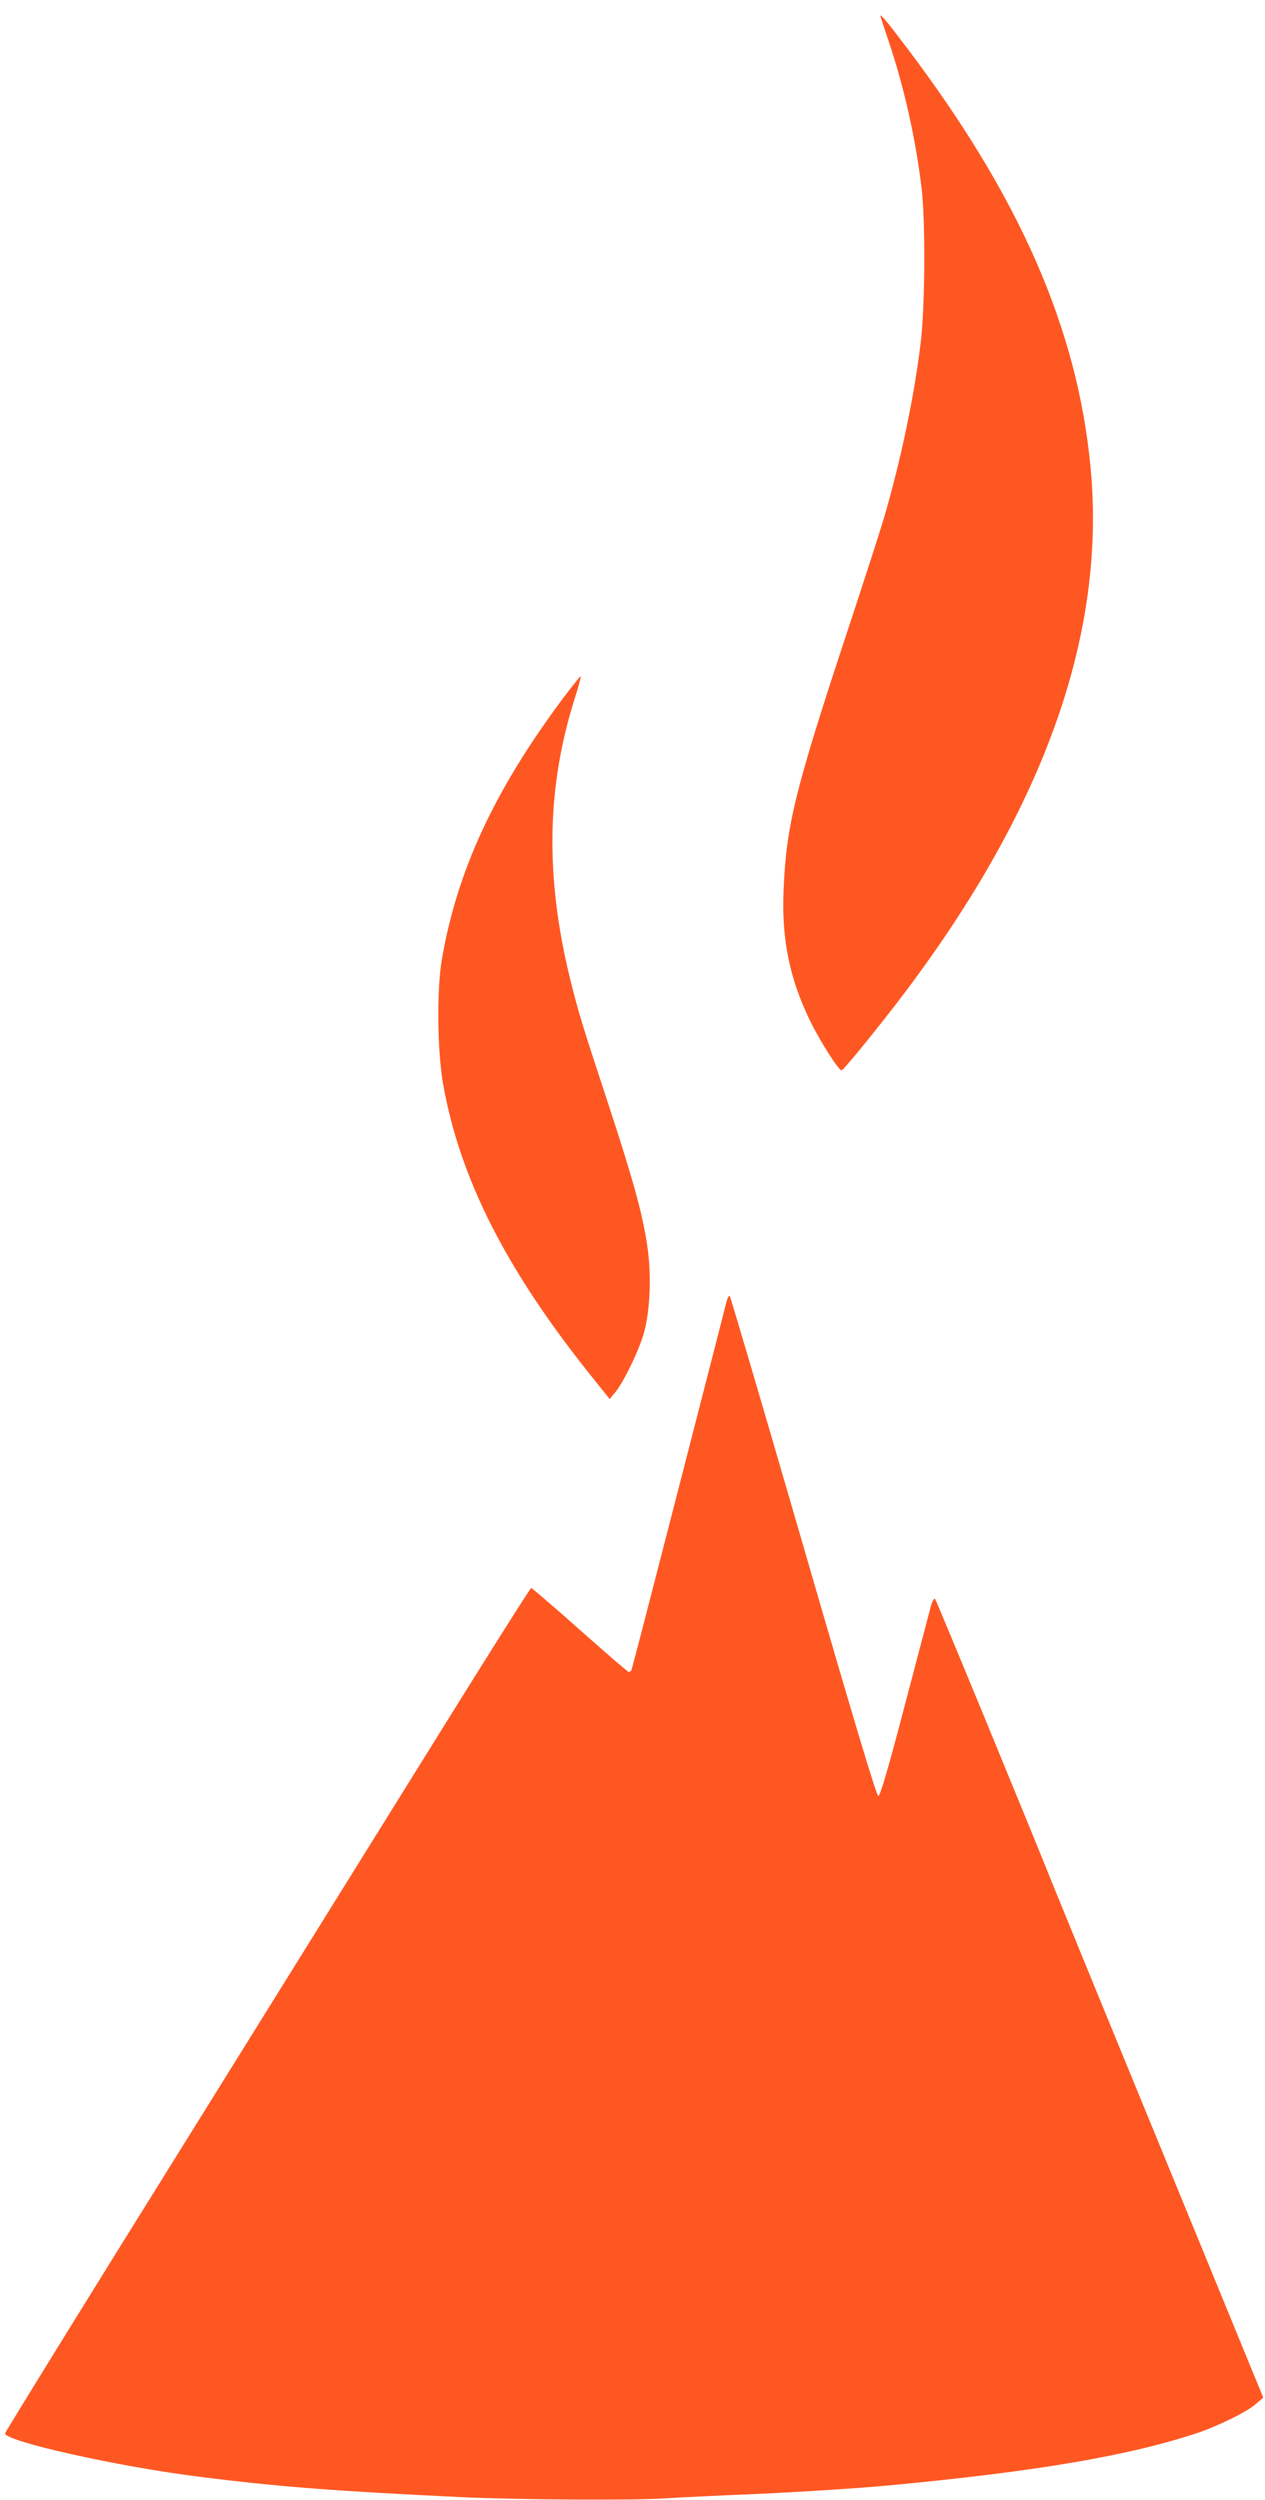
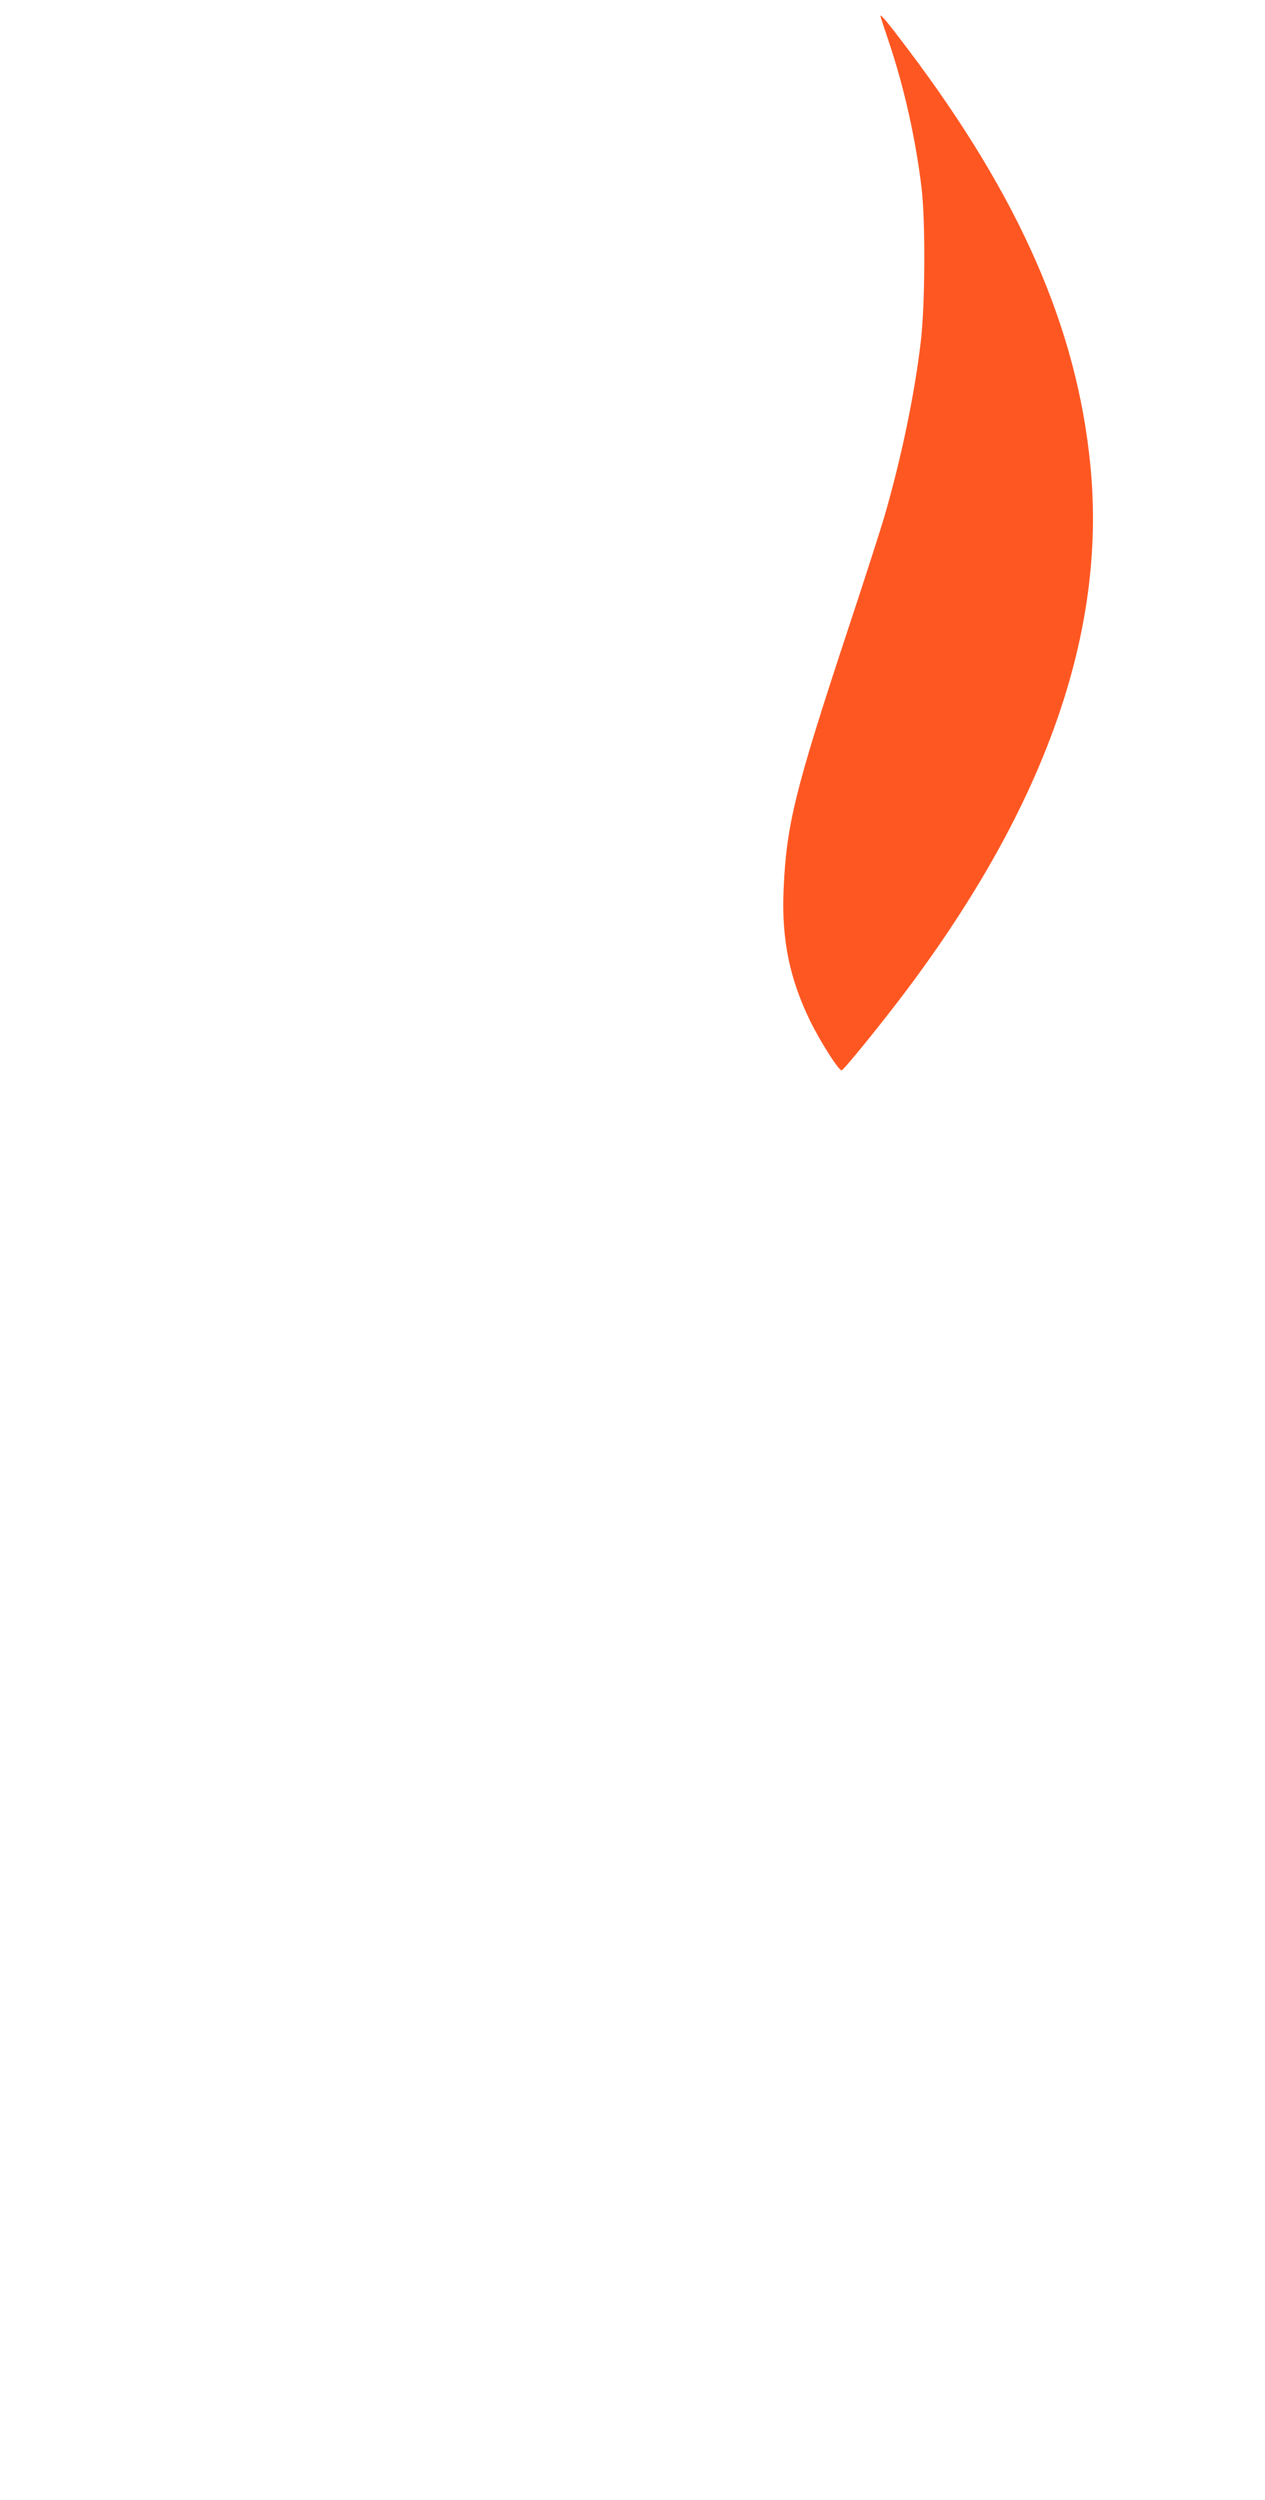
<svg xmlns="http://www.w3.org/2000/svg" version="1.0" width="648pt" height="1280pt" viewBox="0 0 648 1280" preserveAspectRatio="xMidYMid meet">
  <g transform="translate(0,1280) scale(0.1,-0.1)" fill="#ff5722" stroke="none">
    <path d="M4510 12718 c0 -2 18 -58 40 -123 81 -238 141 -507 171 -760 20 -169 18 -607 -5 -790 -32 -270 -100 -595 -187 -894 -17 -58 -102 -323 -190 -588 -267 -809 -311 -987 -325 -1318 -11 -252 30 -454 135 -670 53 -108 146 -254 162 -255 10 0 204 239 329 405 715 951 1028 1839 946 2687 -68 707 -363 1379 -938 2140 -105 139 -138 178 -138 166z" />
-     <path d="M2881 9221 c-350 -470 -541 -882 -618 -1336 -26 -155 -23 -461 6 -630 85 -486 322 -954 759 -1499 l95 -119 28 34 c45 54 128 227 150 314 30 116 36 292 15 435 -25 168 -71 334 -199 725 -136 412 -156 479 -197 645 -128 523 -120 981 25 1437 19 59 32 109 30 111 -2 2 -44 -51 -94 -117z" />
-     <path d="M3721 6134 c-5 -22 -116 -453 -246 -958 -130 -506 -238 -923 -241 -928 -3 -4 -9 -8 -13 -8 -5 0 -117 97 -250 215 -133 118 -246 215 -250 215 -4 0 -203 -314 -441 -697 -239 -384 -843 -1355 -1343 -2158 -501 -803 -910 -1466 -911 -1473 -3 -40 570 -169 993 -222 400 -51 697 -74 1351 -105 274 -13 877 -17 1035 -6 94 6 289 15 435 21 234 10 549 30 710 45 765 72 1238 153 1590 271 107 37 249 107 293 146 l38 33 -501 1220 c-276 671 -529 1288 -562 1370 -148 369 -611 1491 -618 1499 -5 5 -14 -11 -21 -35 -6 -24 -67 -253 -134 -509 -84 -320 -126 -465 -136 -465 -9 0 -130 403 -383 1277 -204 702 -374 1280 -378 1283 -4 4 -11 -10 -17 -31z" />
  </g>
</svg>